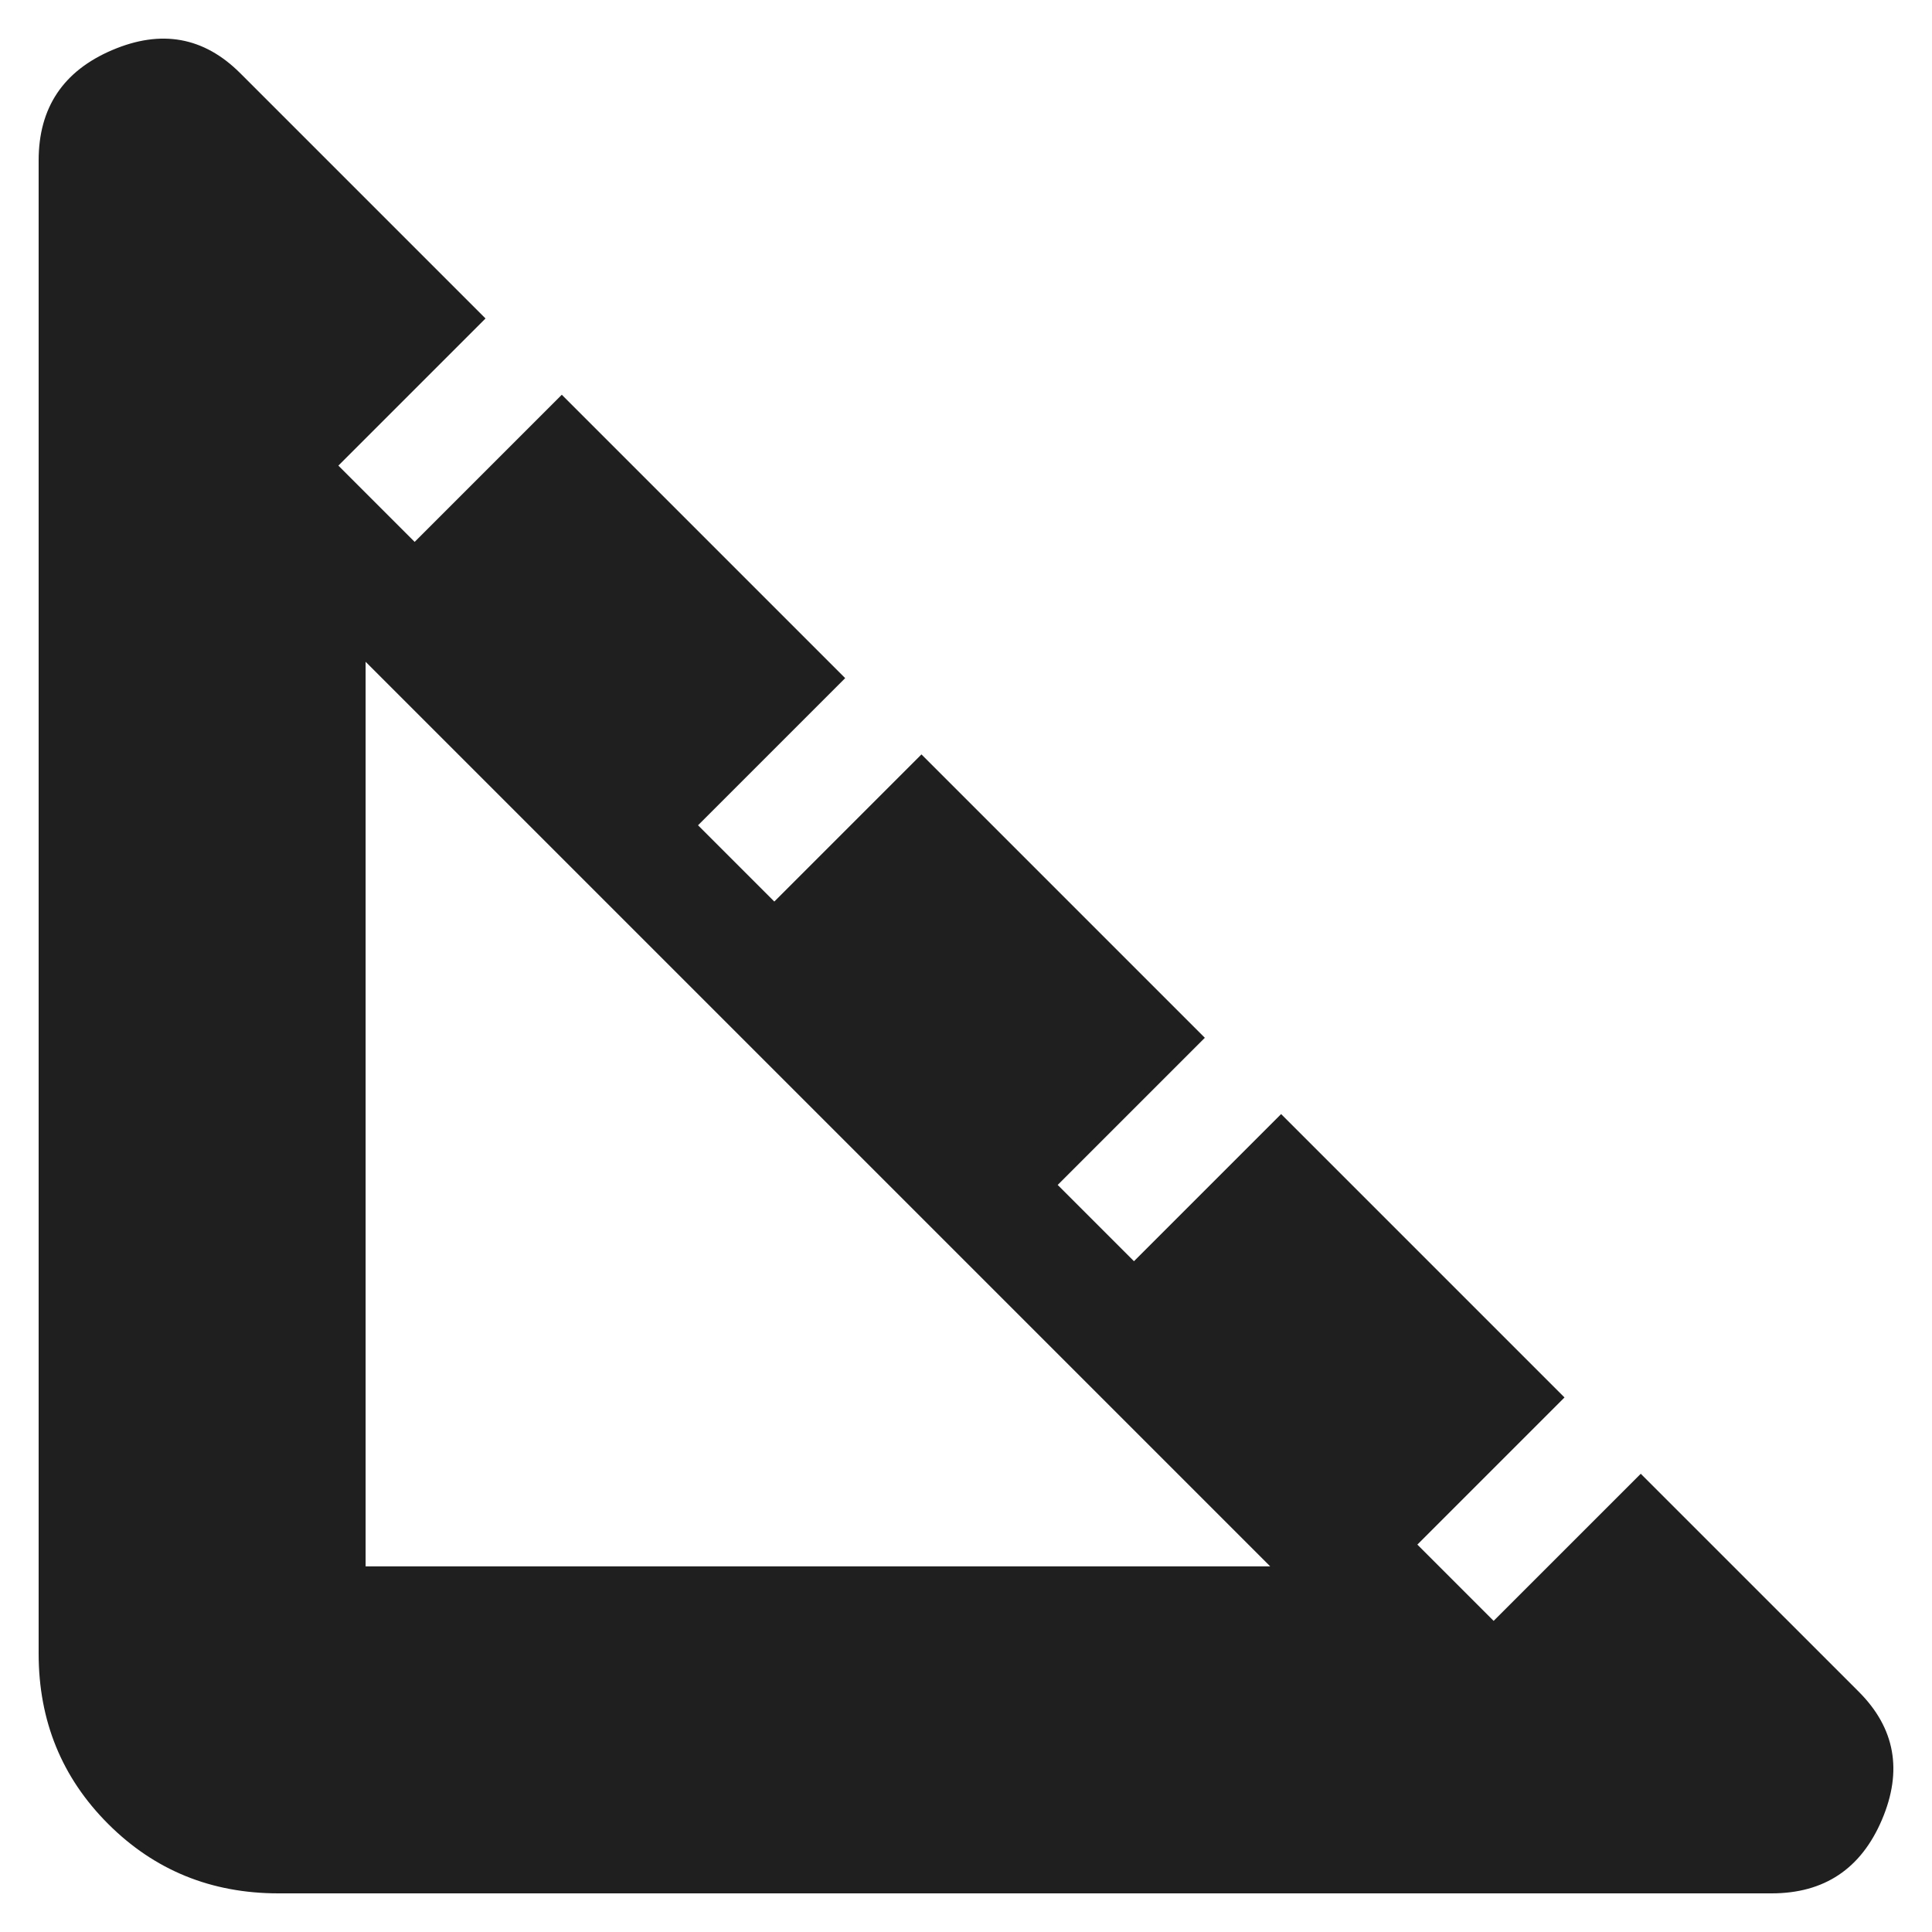
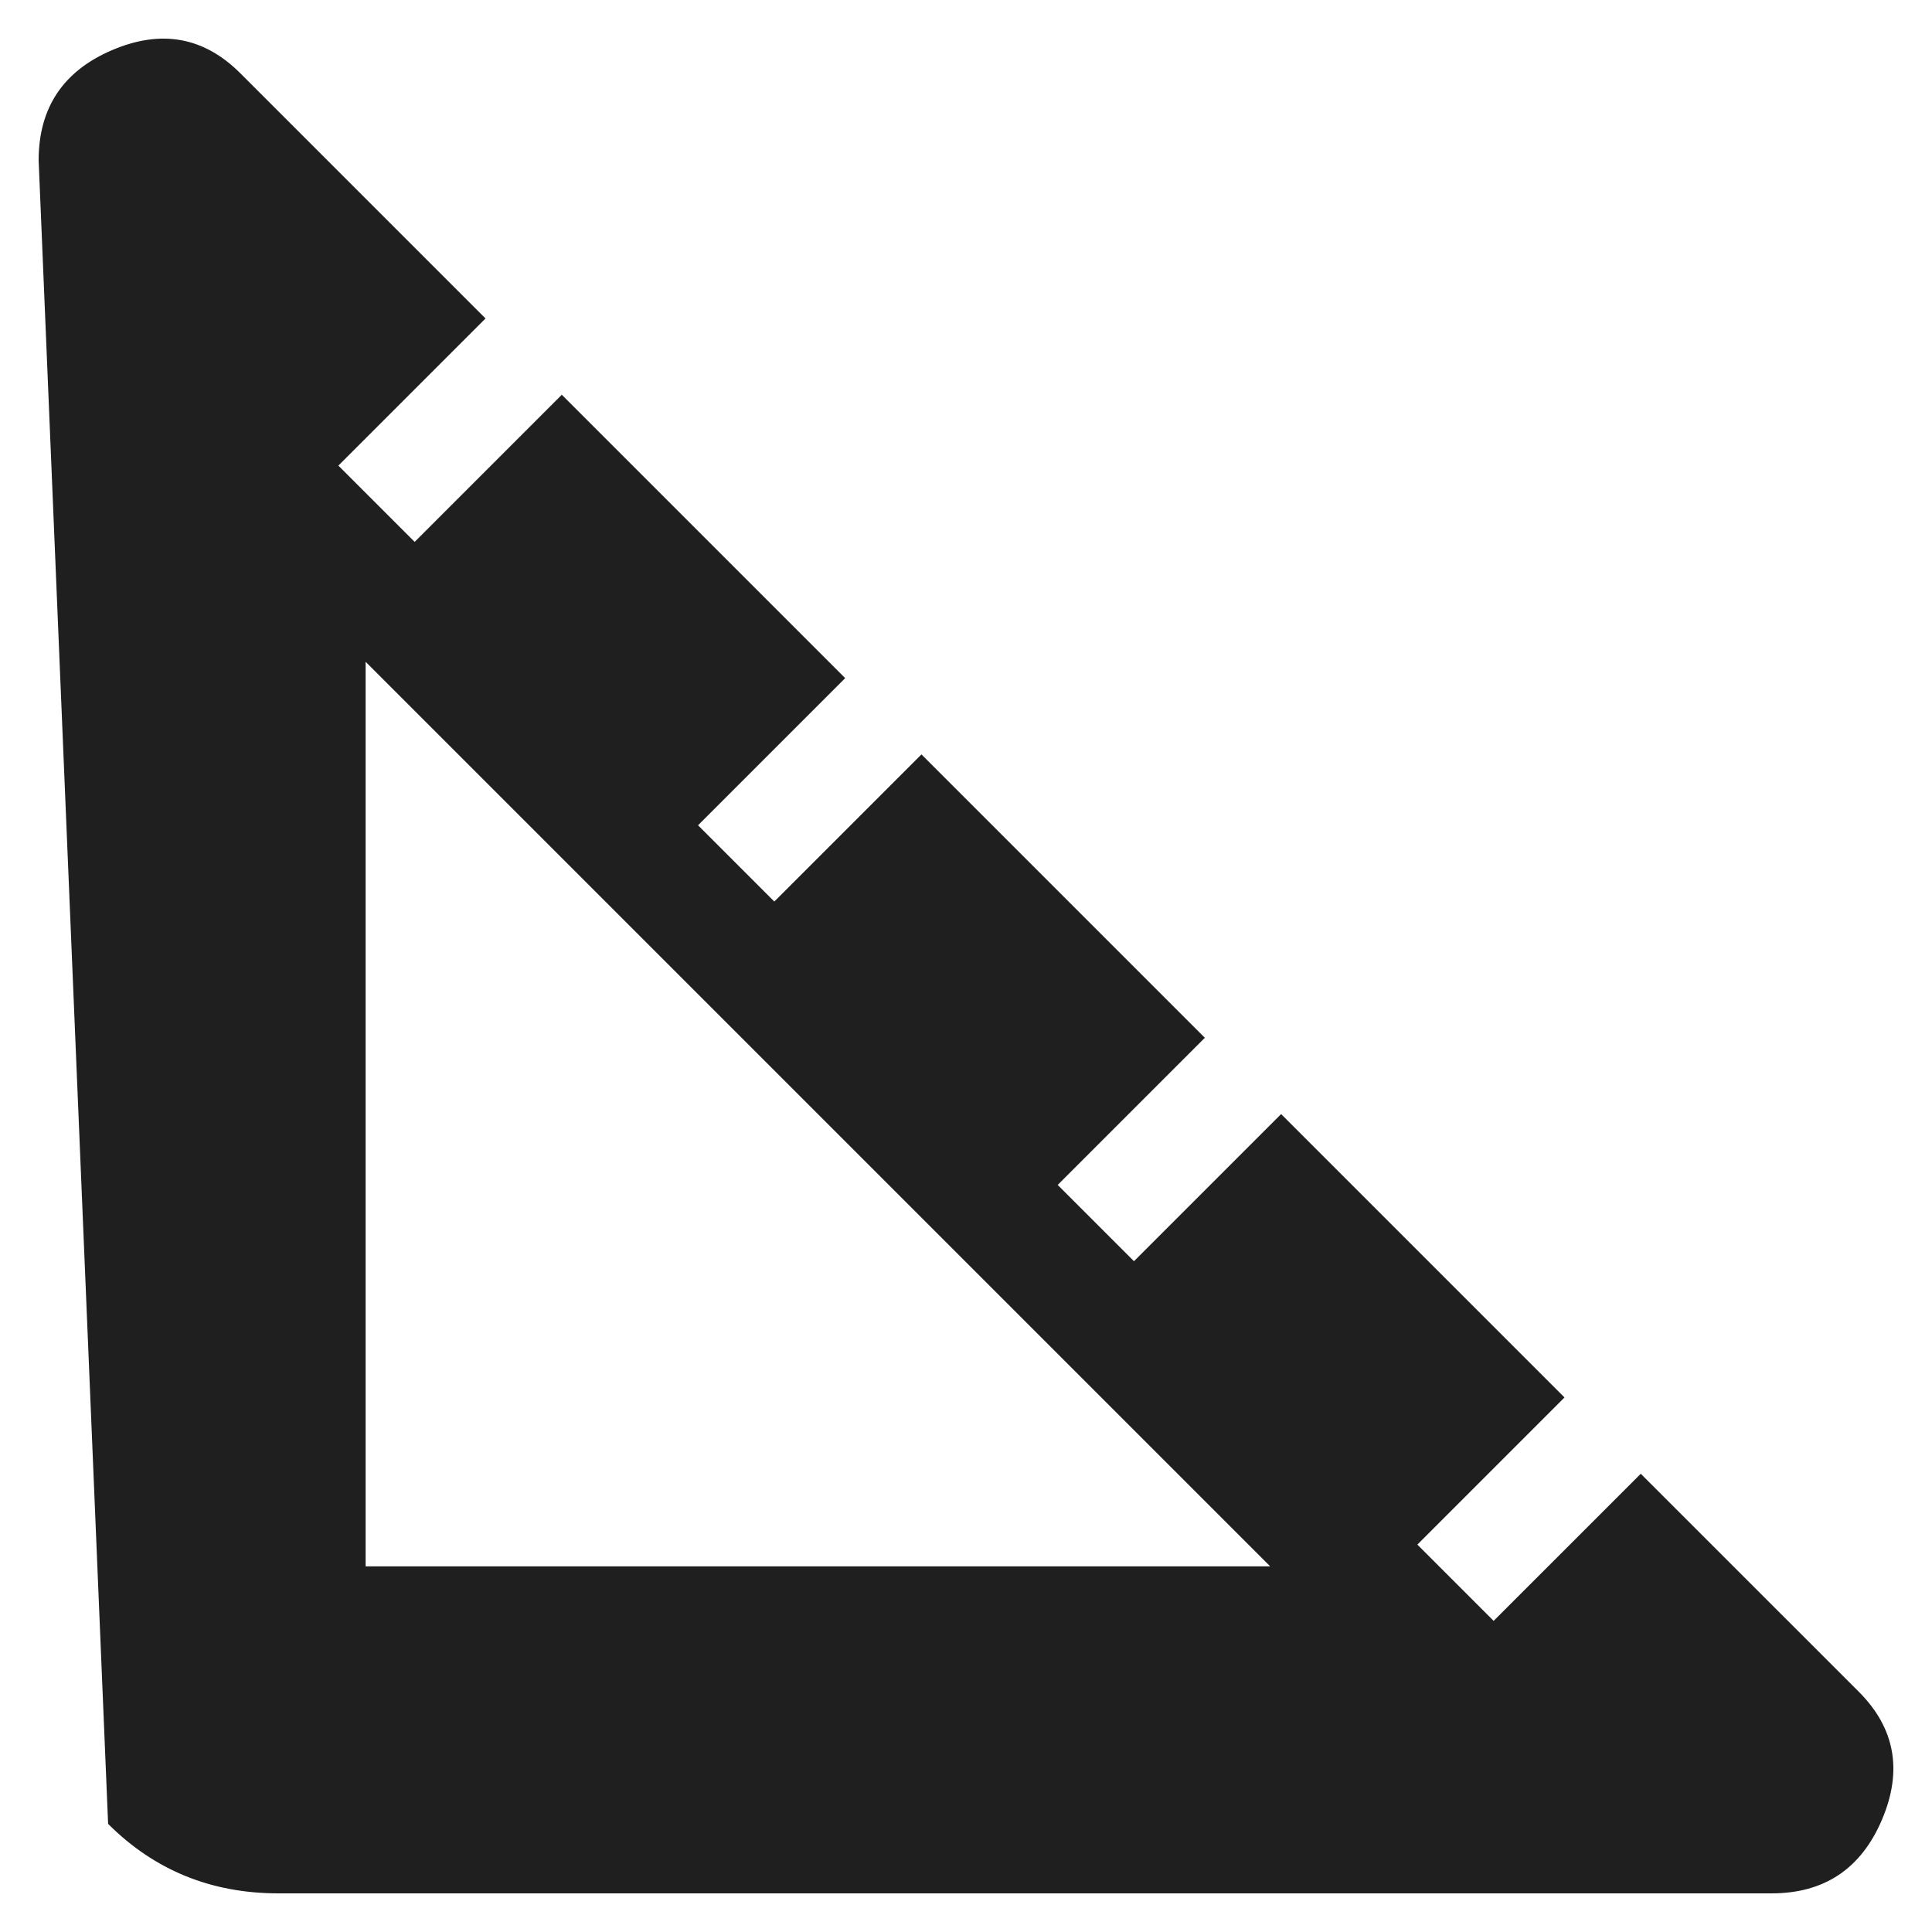
<svg xmlns="http://www.w3.org/2000/svg" width="50px" height="50px" viewBox="0 0 50 50" version="1.1">
  <title>Artboard Copy 7</title>
  <g id="Artboard-Copy-7" stroke="none" stroke-width="1" fill="none" fill-rule="evenodd">
    <g id="square_foot_24dp_1F1F1F_FILL0_wght400_GRAD0_opsz24" transform="translate(1, 1)" fill="#1F1F1F" fill-rule="nonzero">
-       <path d="M6.205,48 C4.466,48 2.997,47.401 1.798,46.202 C0.599,45.003 0,43.534 0,41.795 L0,3.152 C0,1.789 0.635,0.837 1.904,0.296 C3.173,-0.245 4.278,-0.045 5.218,0.895 L11.565,7.242 L7.757,11.05 L9.731,13.024 L13.539,9.216 L20.873,16.55 L17.065,20.358 L19.039,22.332 L22.847,18.524 L30.181,25.858 L26.373,29.666 L28.347,31.64 L32.155,27.832 L39.489,35.166 L35.681,38.974 L37.655,40.948 L41.463,37.141 L47.105,42.782 C48.045,43.722 48.245,44.827 47.704,46.096 C47.163,47.365 46.211,48 44.848,48 L6.205,48 Z M8.462,39.538 L31.873,39.538 L8.462,16.127 L8.462,39.538 Z" id="Shape" />
+       <path d="M6.205,48 C4.466,48 2.997,47.401 1.798,46.202 L0,3.152 C0,1.789 0.635,0.837 1.904,0.296 C3.173,-0.245 4.278,-0.045 5.218,0.895 L11.565,7.242 L7.757,11.05 L9.731,13.024 L13.539,9.216 L20.873,16.55 L17.065,20.358 L19.039,22.332 L22.847,18.524 L30.181,25.858 L26.373,29.666 L28.347,31.64 L32.155,27.832 L39.489,35.166 L35.681,38.974 L37.655,40.948 L41.463,37.141 L47.105,42.782 C48.045,43.722 48.245,44.827 47.704,46.096 C47.163,47.365 46.211,48 44.848,48 L6.205,48 Z M8.462,39.538 L31.873,39.538 L8.462,16.127 L8.462,39.538 Z" id="Shape" />
    </g>
  </g>
</svg>